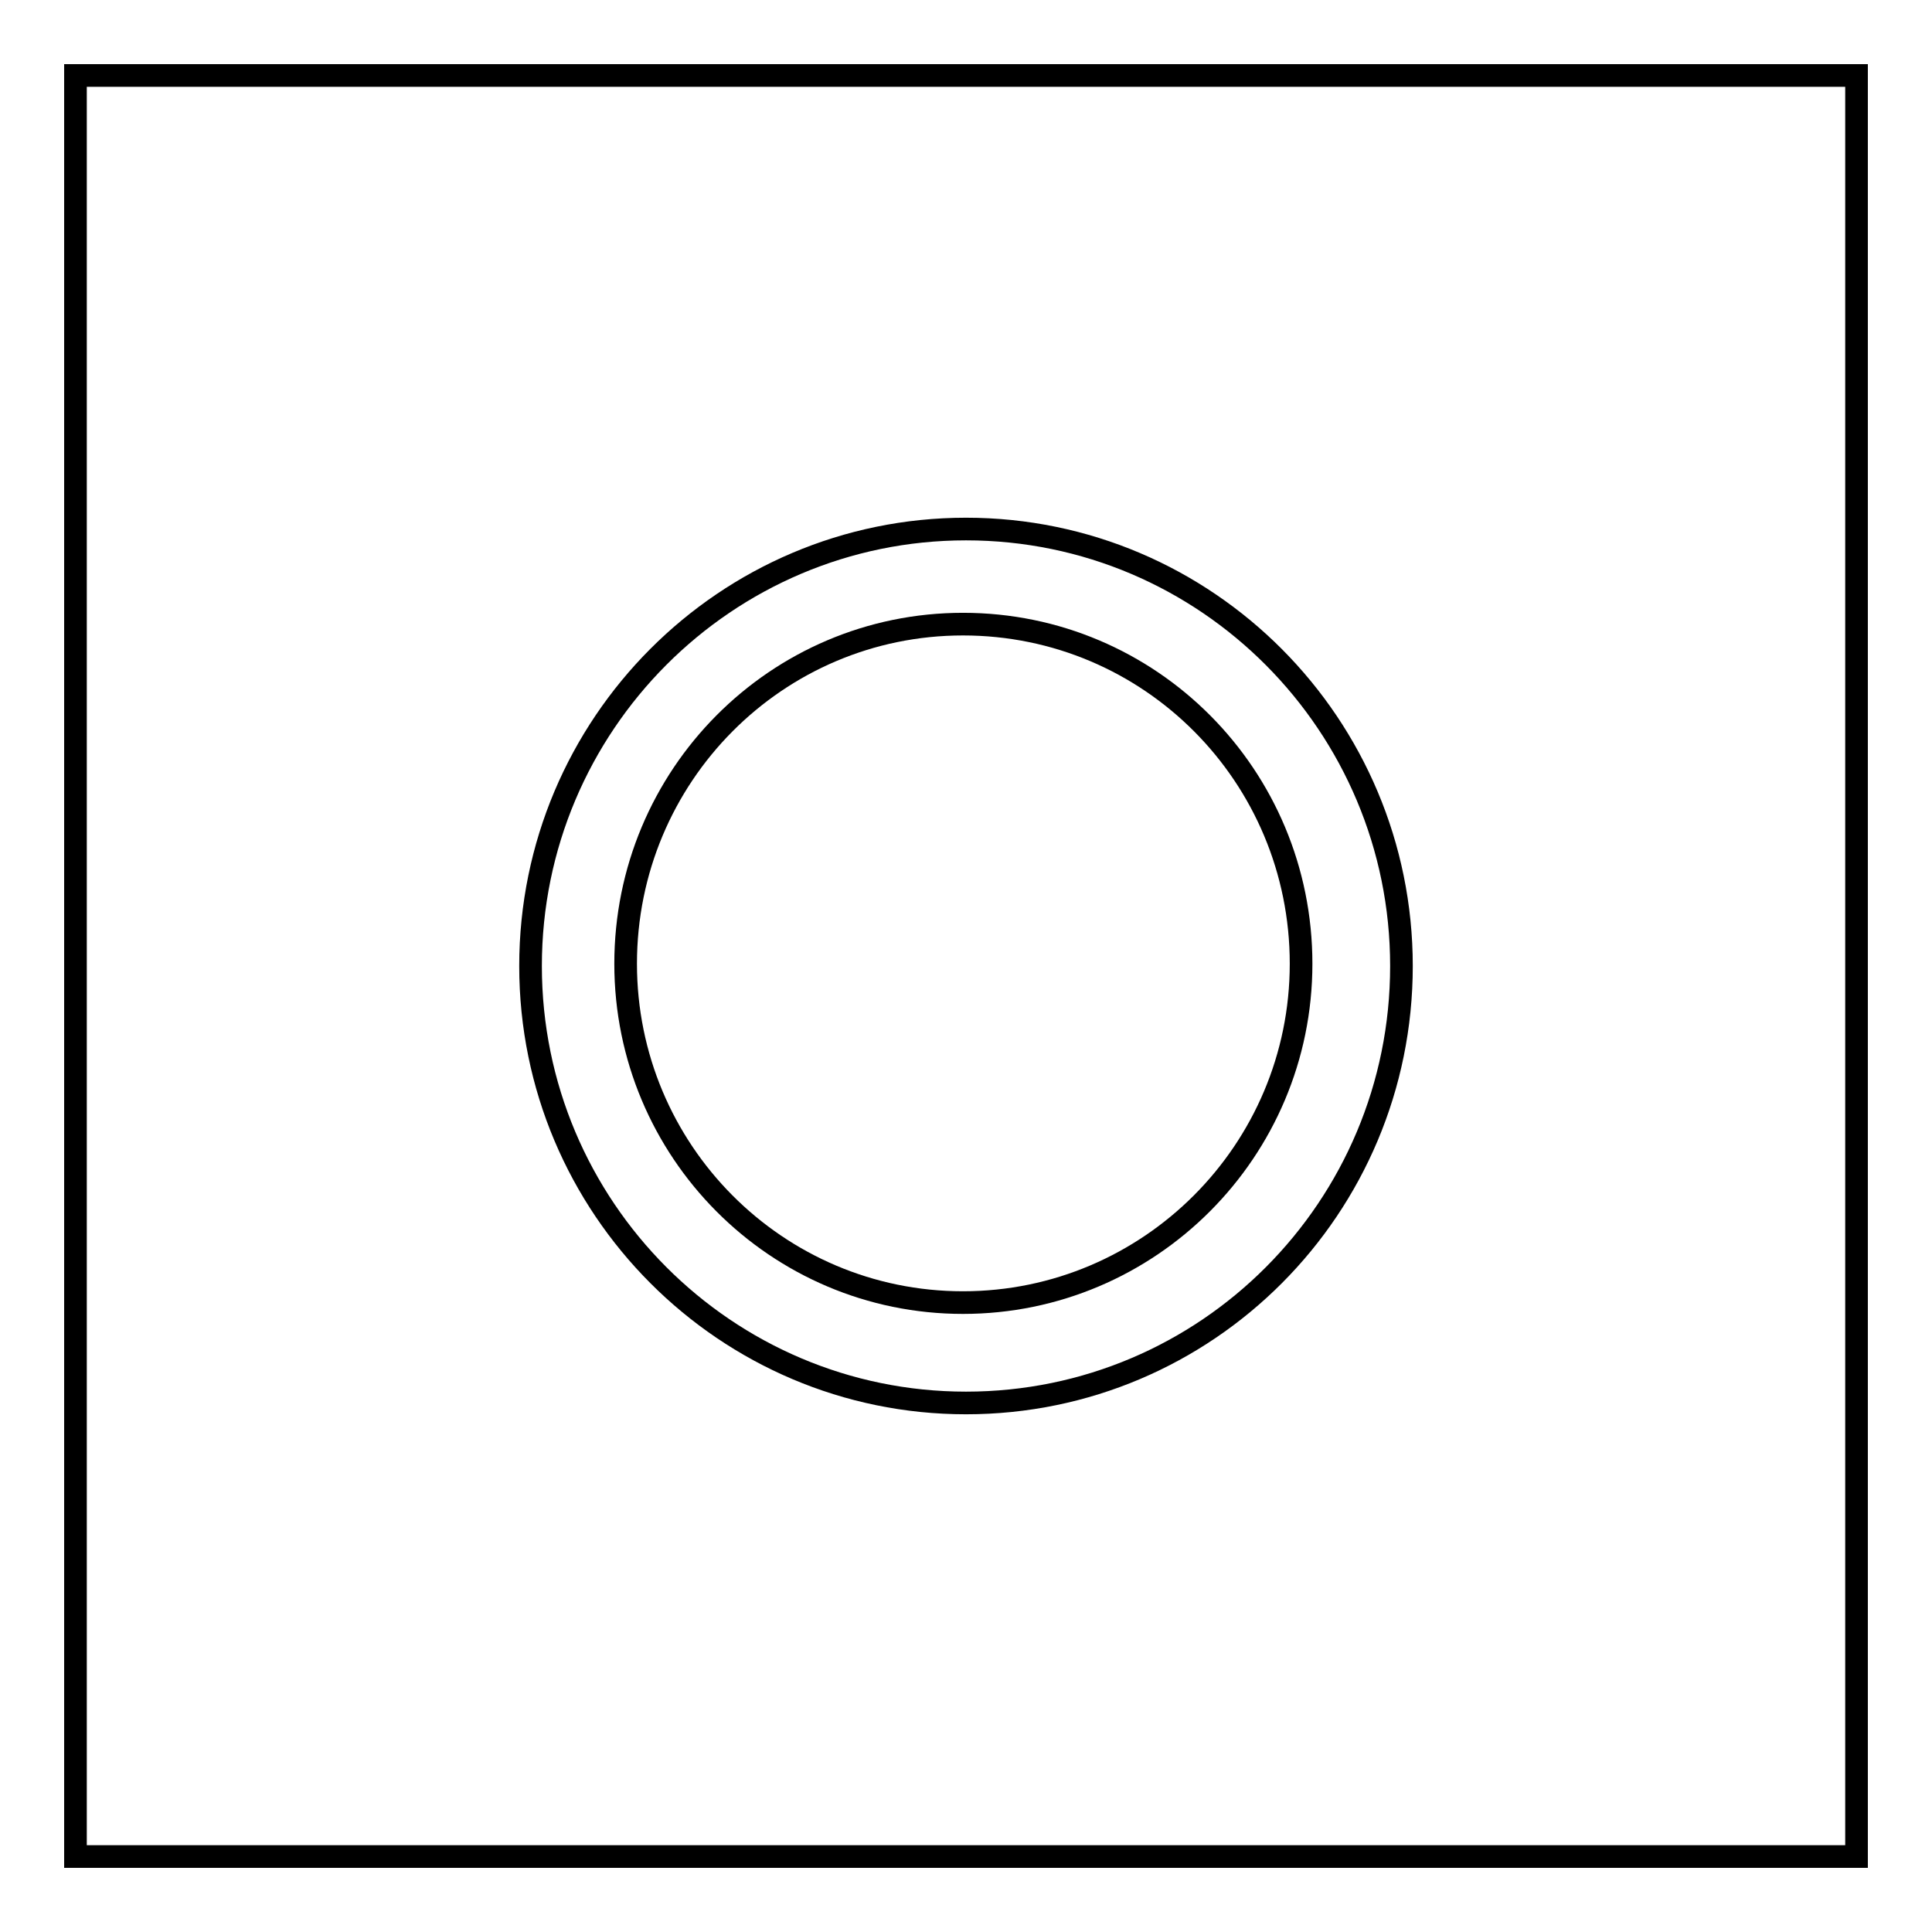
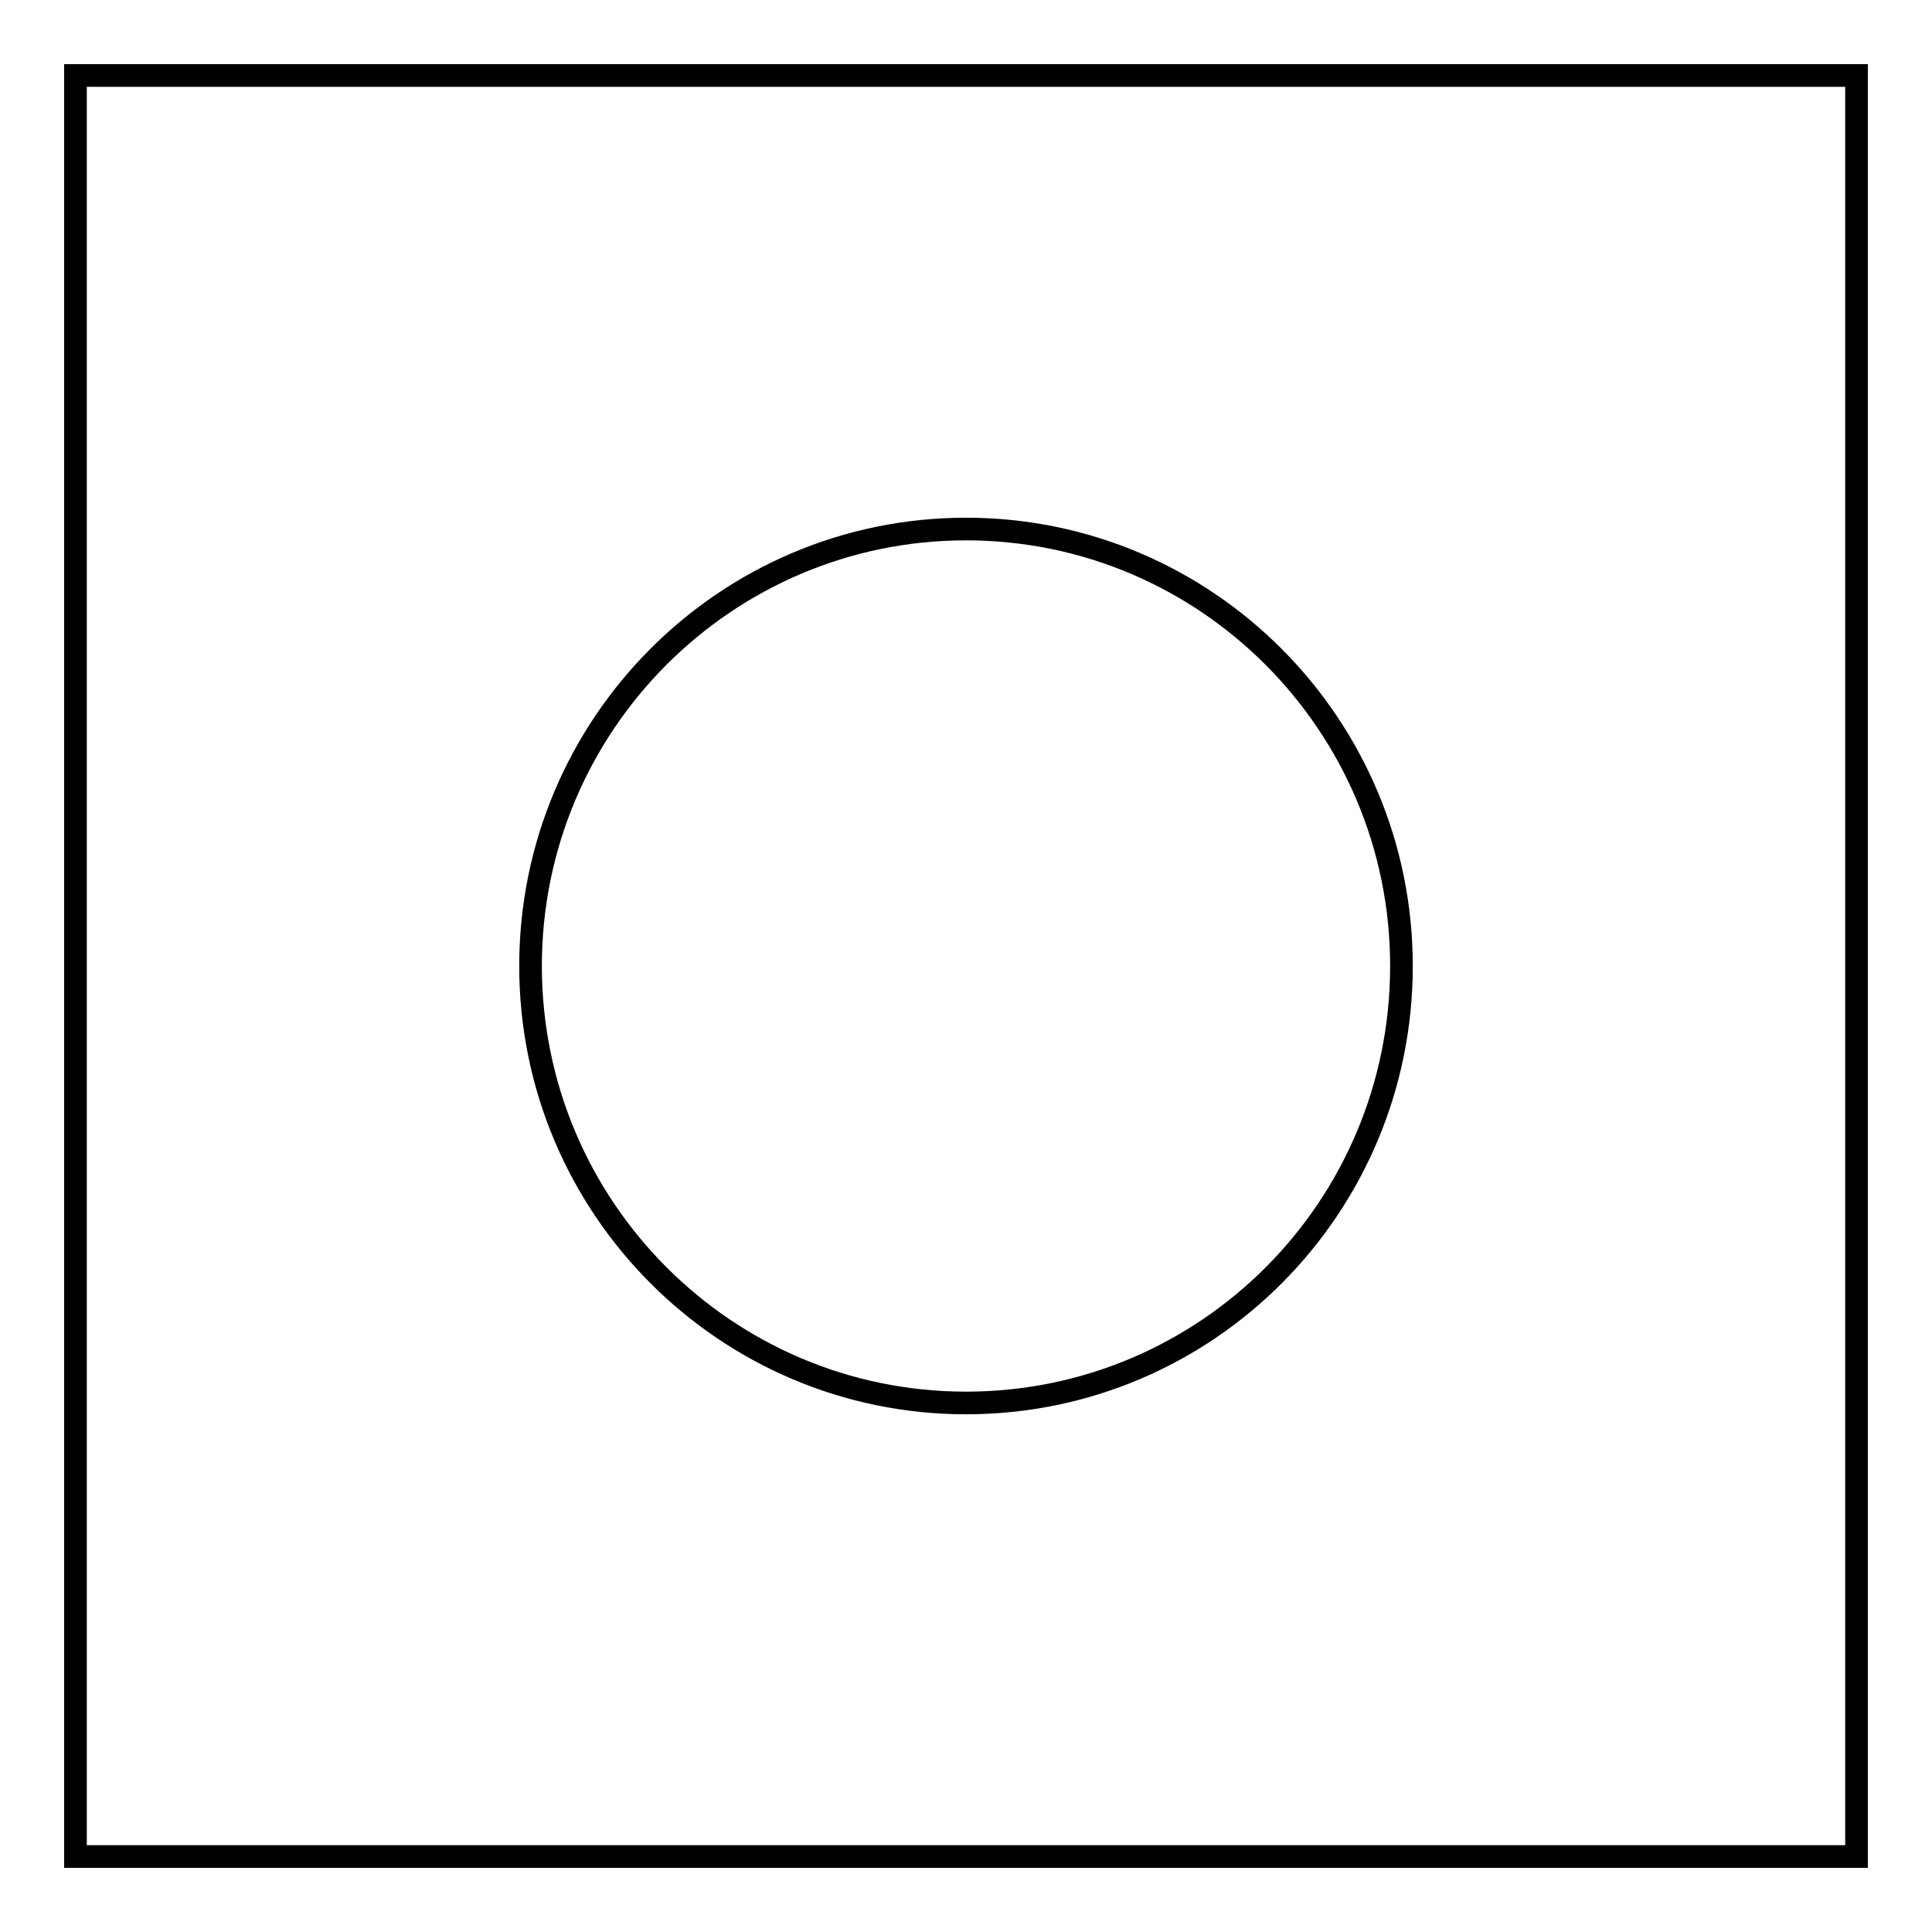
<svg xmlns="http://www.w3.org/2000/svg" version="1.1" x="0px" y="0px" viewBox="0 0 256 256" enable-background="new 0 0 256 256" xml:space="preserve">
  <g>
    <g>
-       <path stroke-width="3" fill-opacity="0" stroke="#000000" d="M127.6,82.7c-24.7,0-44.7,20.1-44.7,45c0,24.8,20,44.9,44.7,44.9c24.7,0,44.8-20.1,44.8-44.9C172.4,102.8,152.4,82.7,127.6,82.7L127.6,82.7z" />
      <path stroke-width="3" fill-opacity="0" stroke="#000000" d="M10,10h236v236H10V10z M128,185.9c-31.8,0-57.7-25.9-57.7-57.9c0-32,25.9-57.9,57.7-57.9c31.9,0,57.7,26,57.7,57.9C185.7,160,159.9,185.9,128,185.9L128,185.9z" />
    </g>
  </g>
</svg>